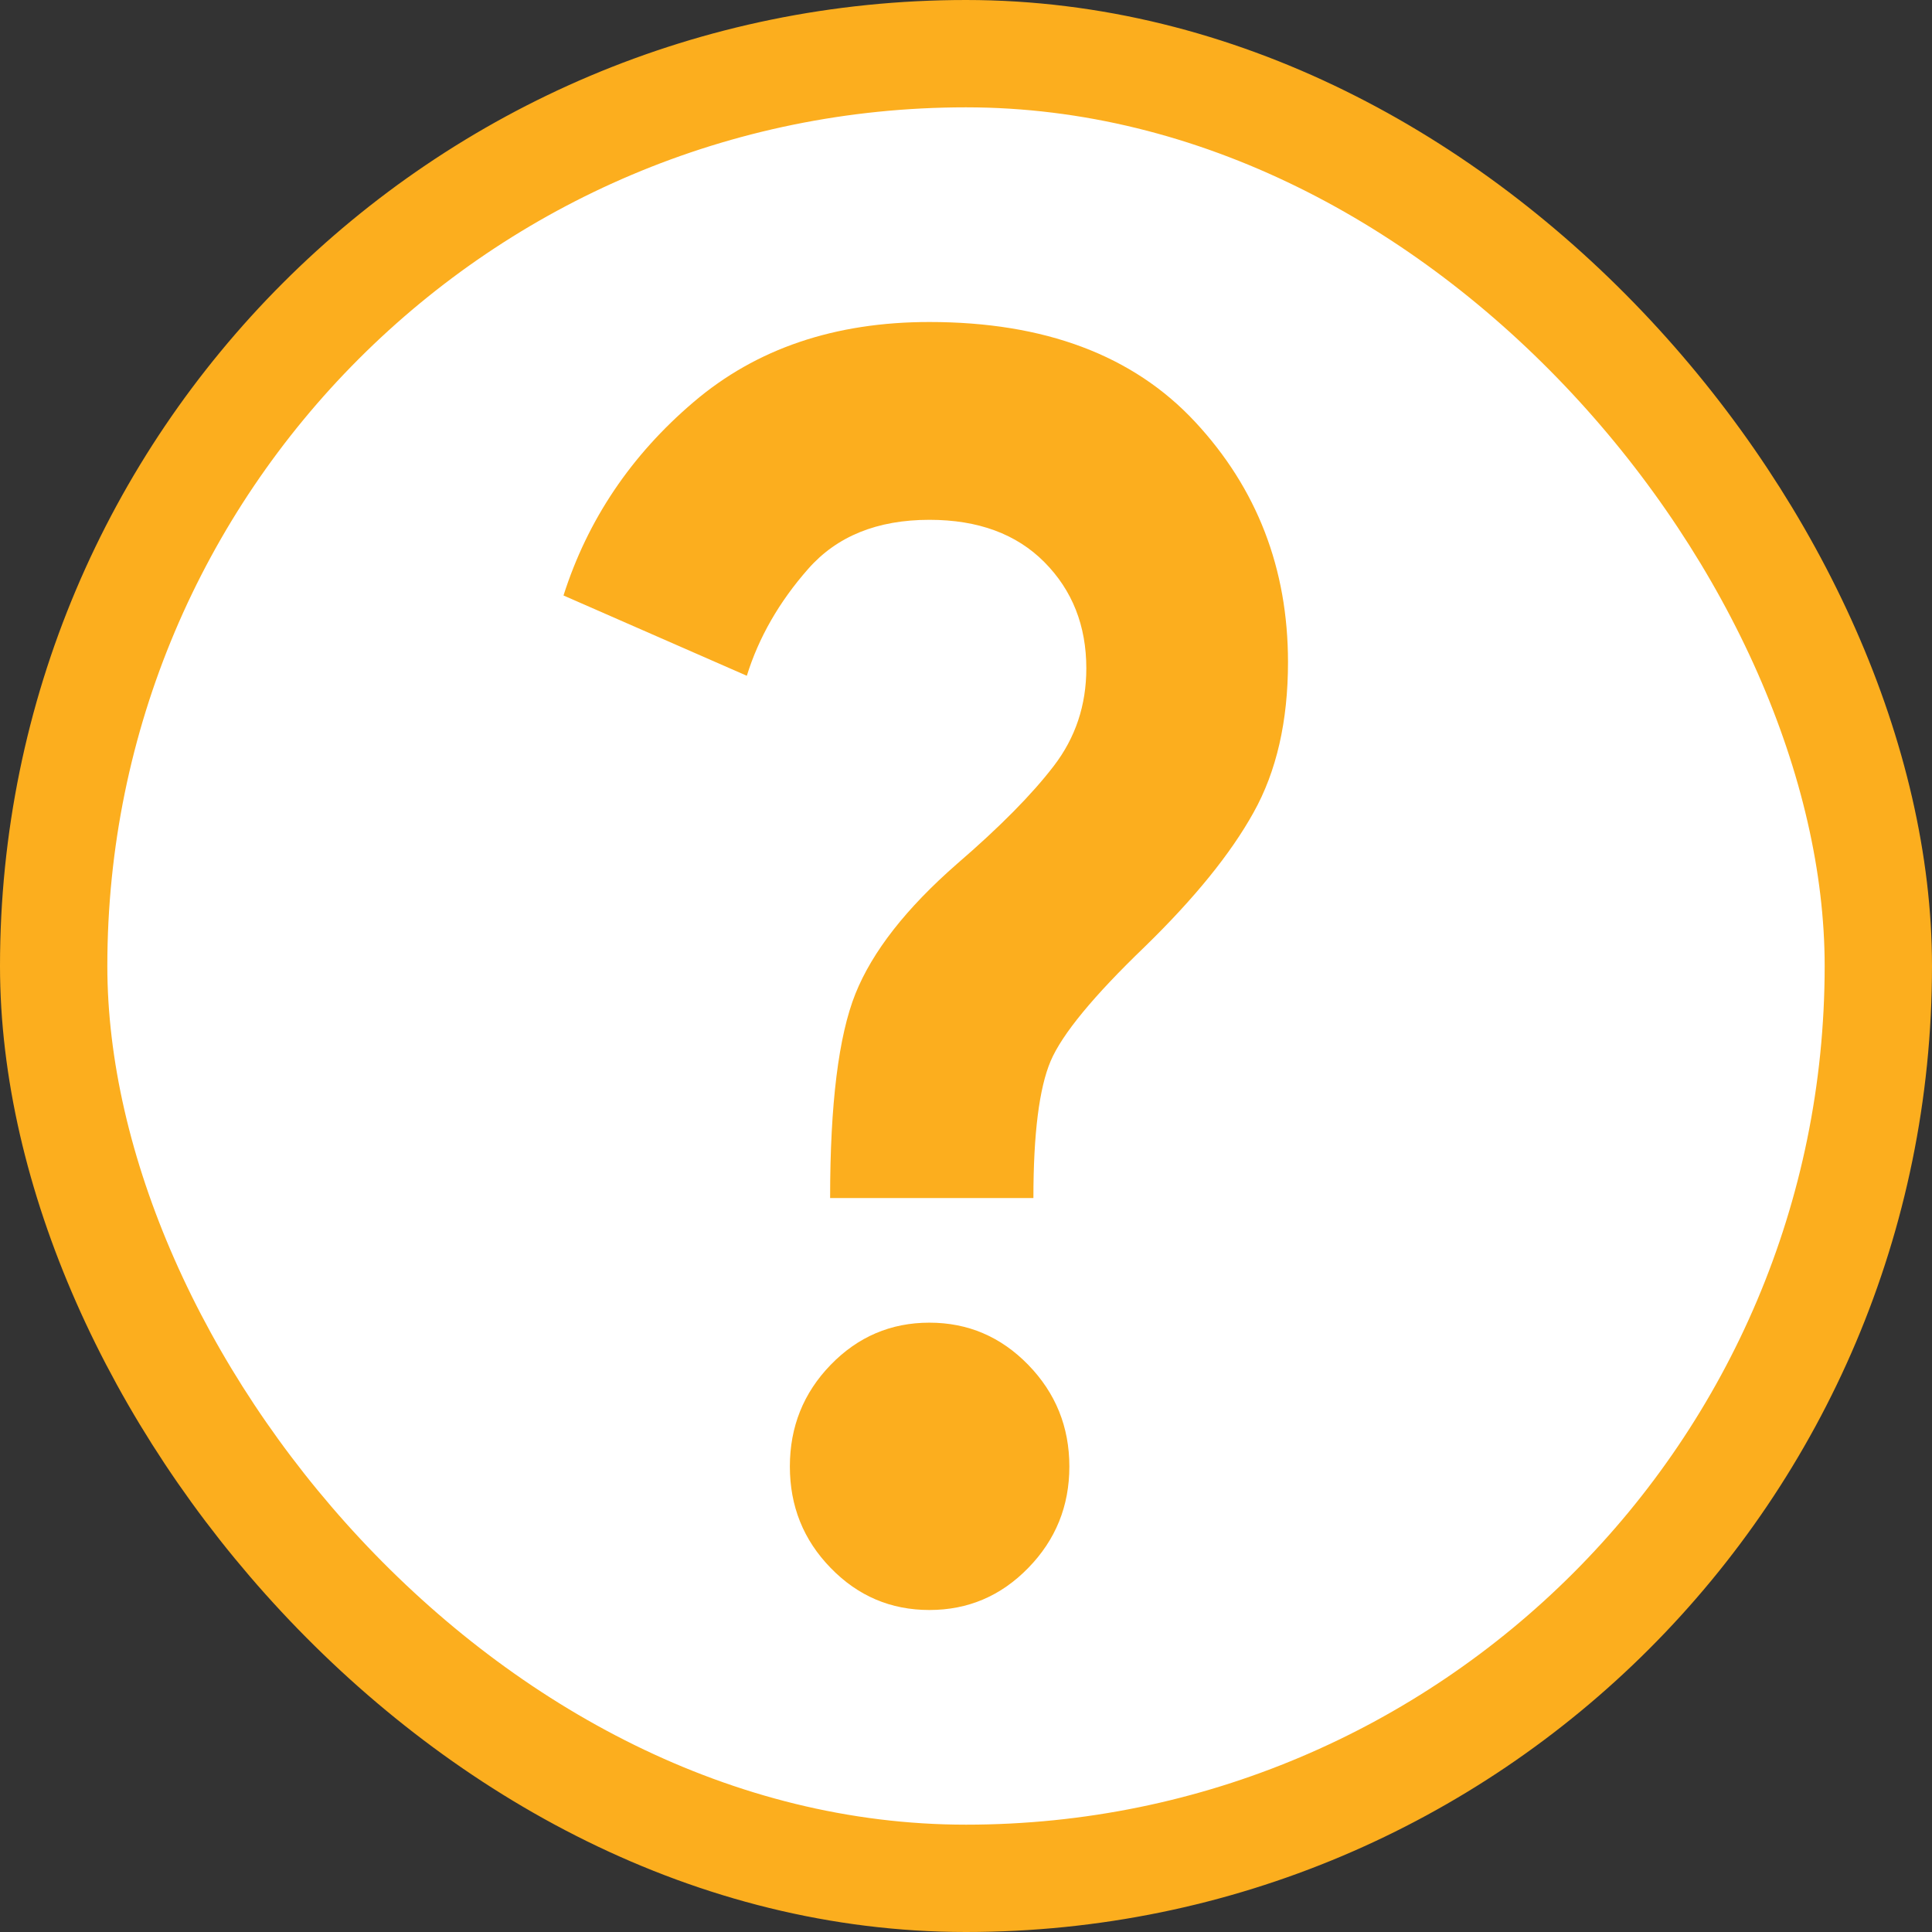
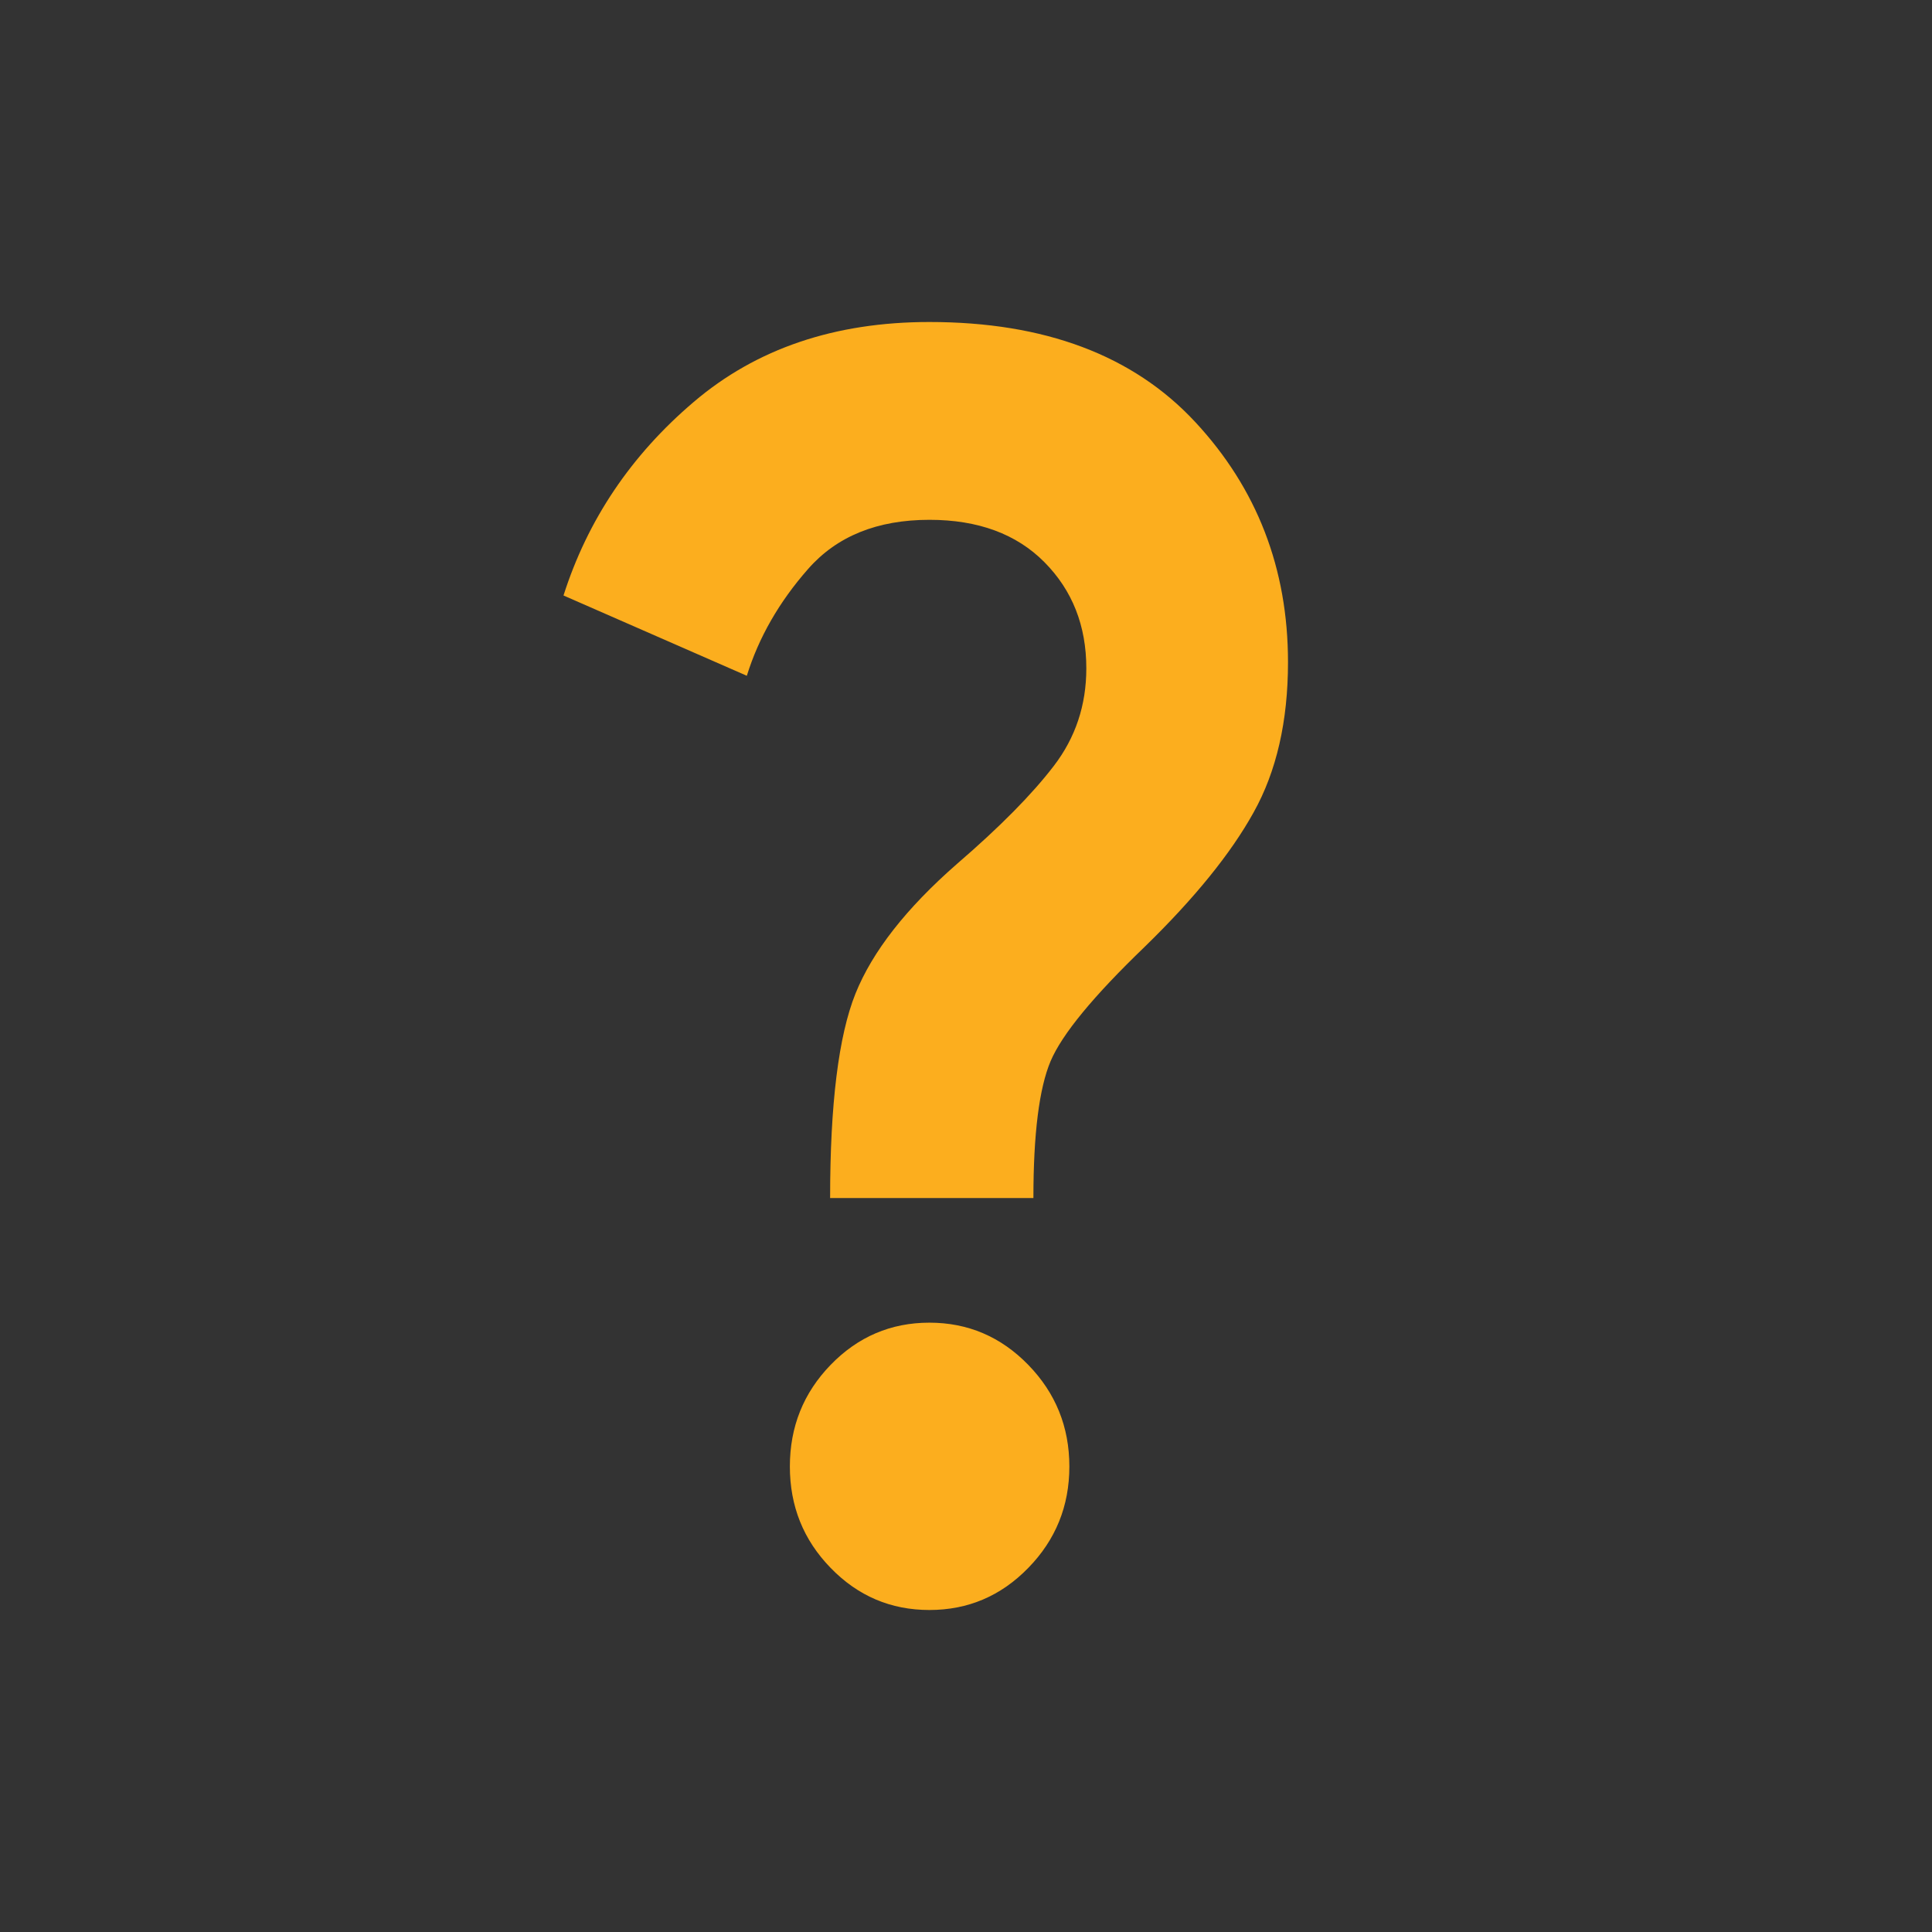
<svg xmlns="http://www.w3.org/2000/svg" width="18" height="18" viewBox="0 0 18 18" fill="none">
  <rect x="0" y="0" width="18" height="18" fill="#333333" stroke="none" />
-   <rect x="0.5" y="0.5" width="17" height="17" rx="8.5" fill="white" />
  <path d="M7.734 11.162C7.734 10.285 7.813 9.65 7.97 9.258C8.128 8.865 8.443 8.462 8.918 8.047C9.316 7.704 9.616 7.4 9.818 7.136C10.02 6.873 10.121 6.57 10.121 6.227C10.121 5.83 9.991 5.5 9.73 5.237C9.47 4.975 9.113 4.843 8.659 4.843C8.173 4.843 7.796 4.996 7.528 5.302C7.259 5.608 7.069 5.939 6.958 6.296L5.25 5.548C5.475 4.842 5.88 4.241 6.463 3.745C7.046 3.248 7.778 3 8.659 3C9.732 3 10.557 3.31 11.134 3.93C11.711 4.55 12 5.297 12 6.169C12 6.72 11.893 7.187 11.679 7.57C11.466 7.954 11.127 8.371 10.665 8.821C10.188 9.28 9.895 9.635 9.788 9.887C9.682 10.138 9.628 10.563 9.628 11.162H7.734ZM8.659 15C8.3 15 7.993 14.87 7.739 14.608C7.485 14.347 7.359 14.032 7.359 13.663C7.359 13.294 7.485 12.978 7.739 12.716C7.993 12.454 8.3 12.323 8.659 12.323C9.018 12.323 9.325 12.454 9.58 12.716C9.835 12.978 9.963 13.294 9.963 13.663C9.963 14.032 9.835 14.347 9.58 14.608C9.325 14.87 9.018 15 8.659 15Z" fill="#FCAE1E" />
-   <rect x="0.5" y="0.5" width="17" height="17" rx="8.5" stroke="#FCAE1E" />
</svg>